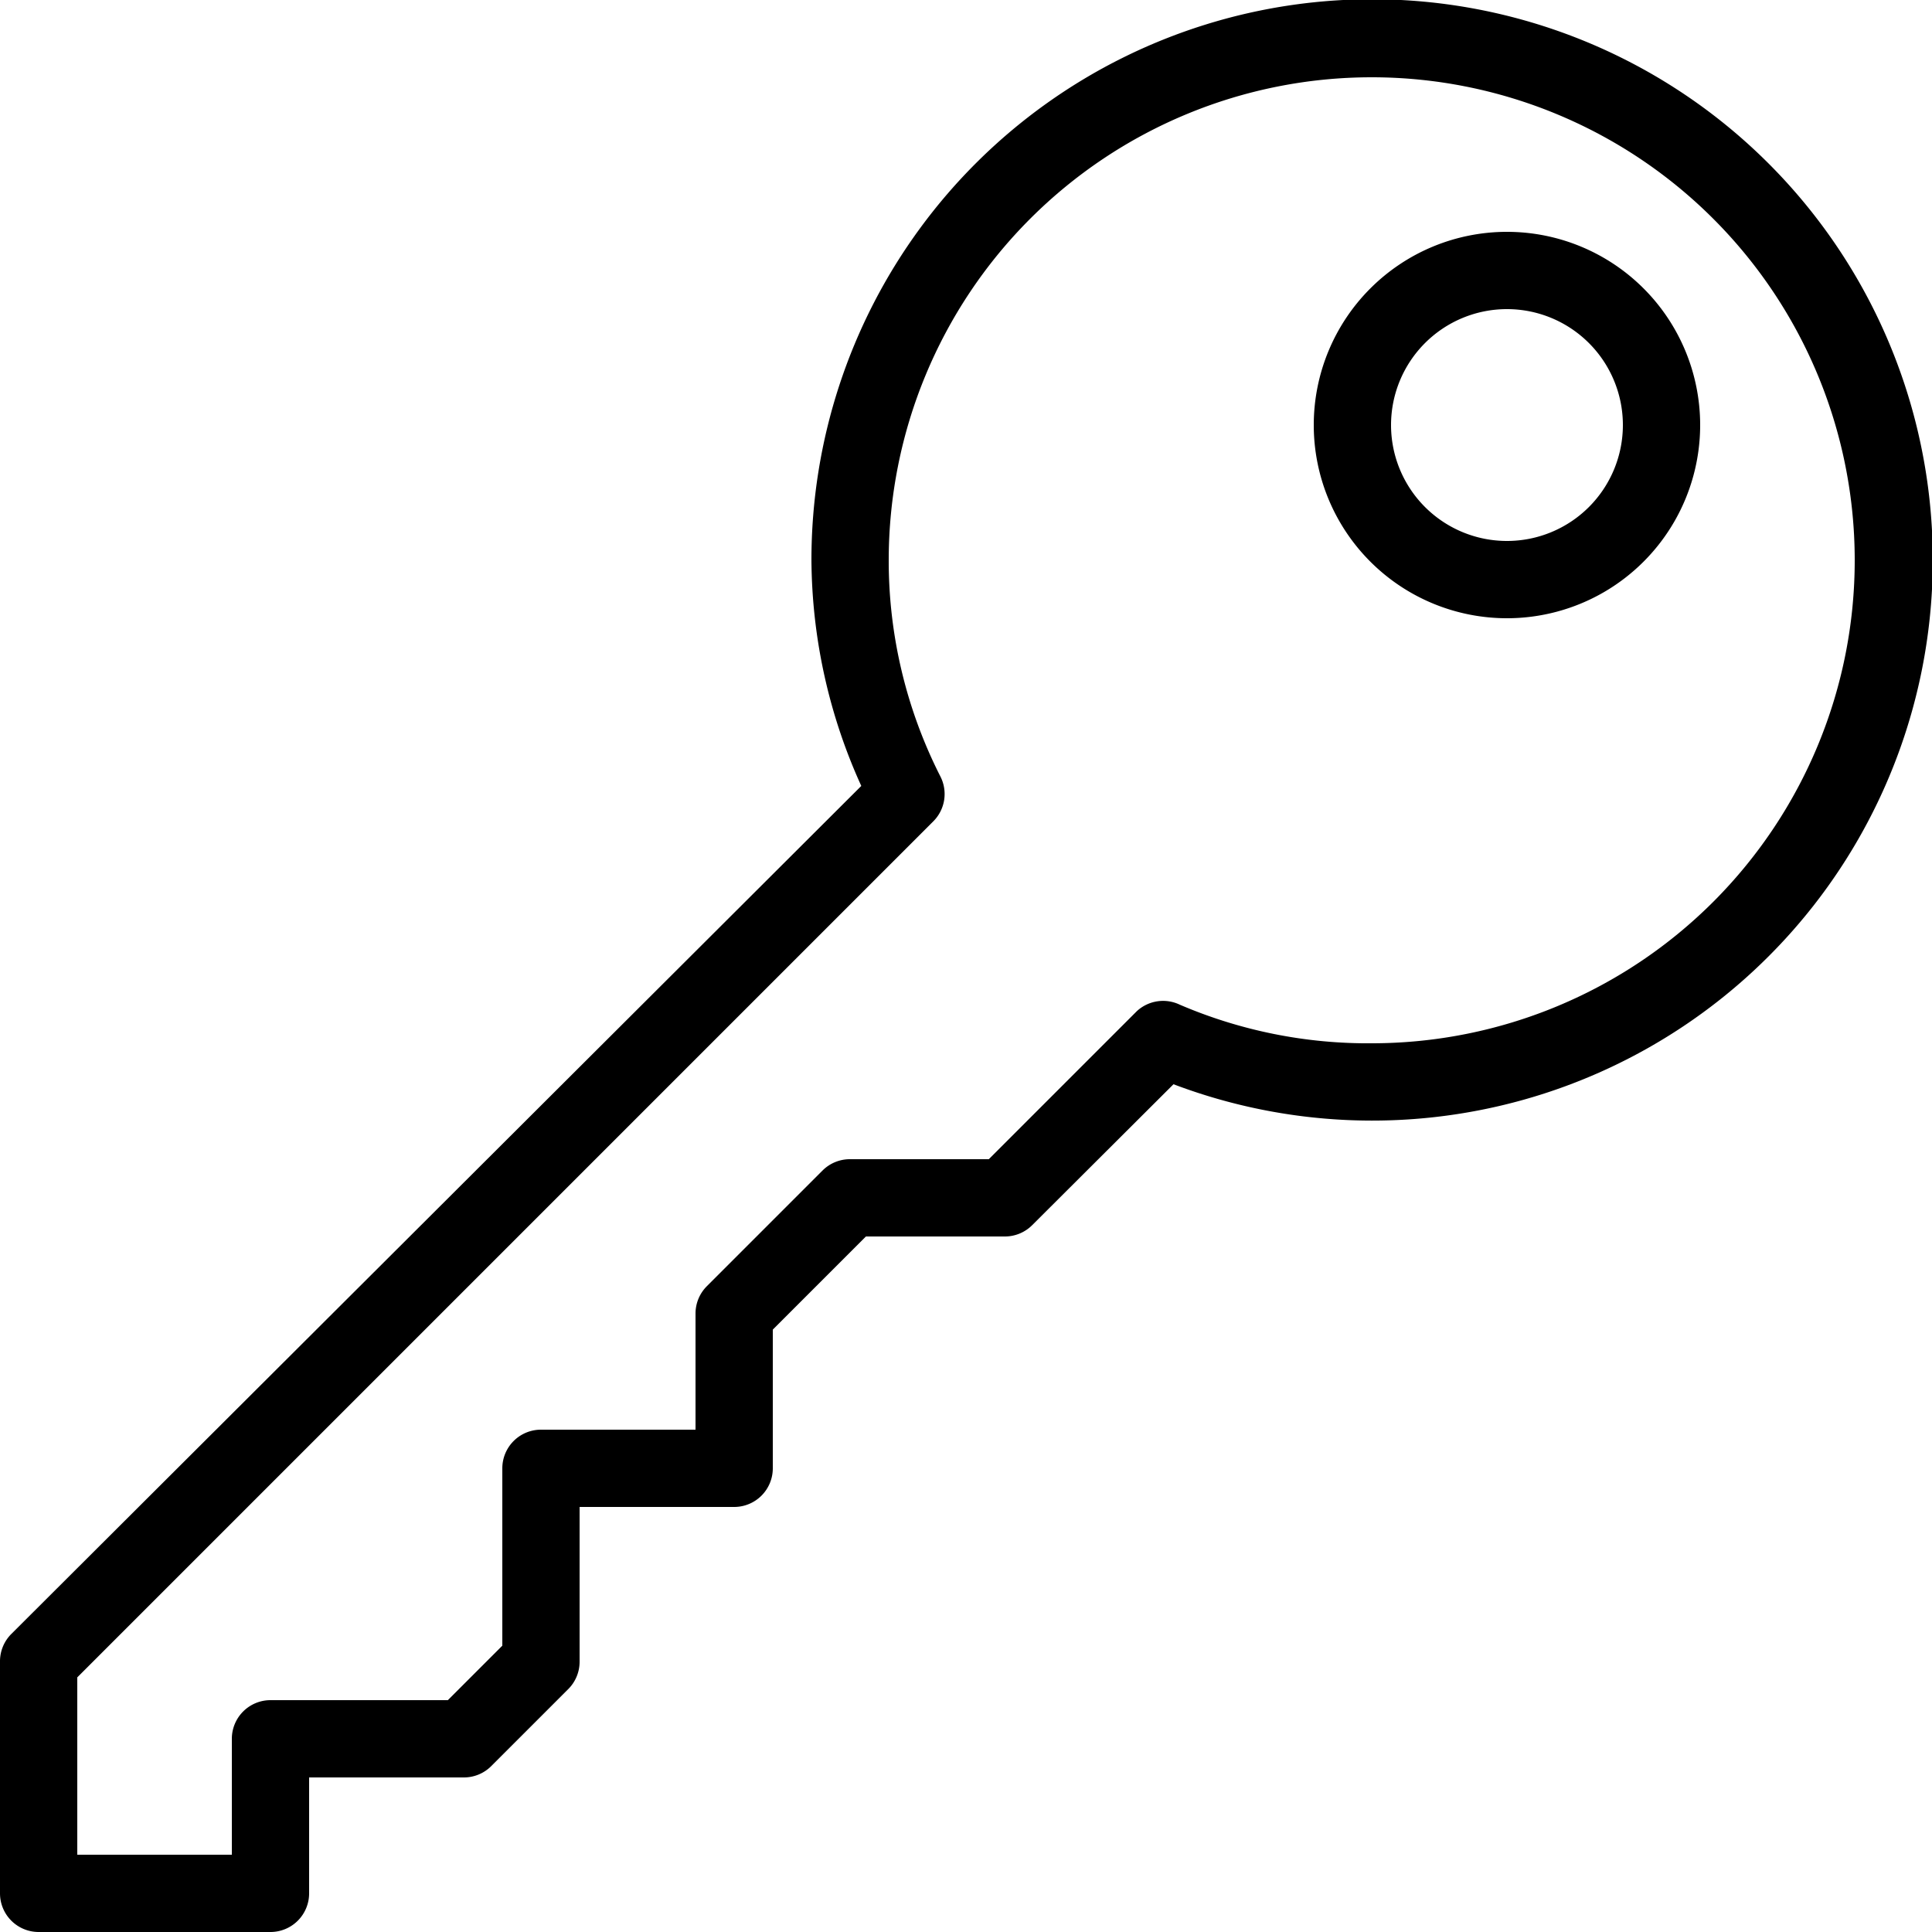
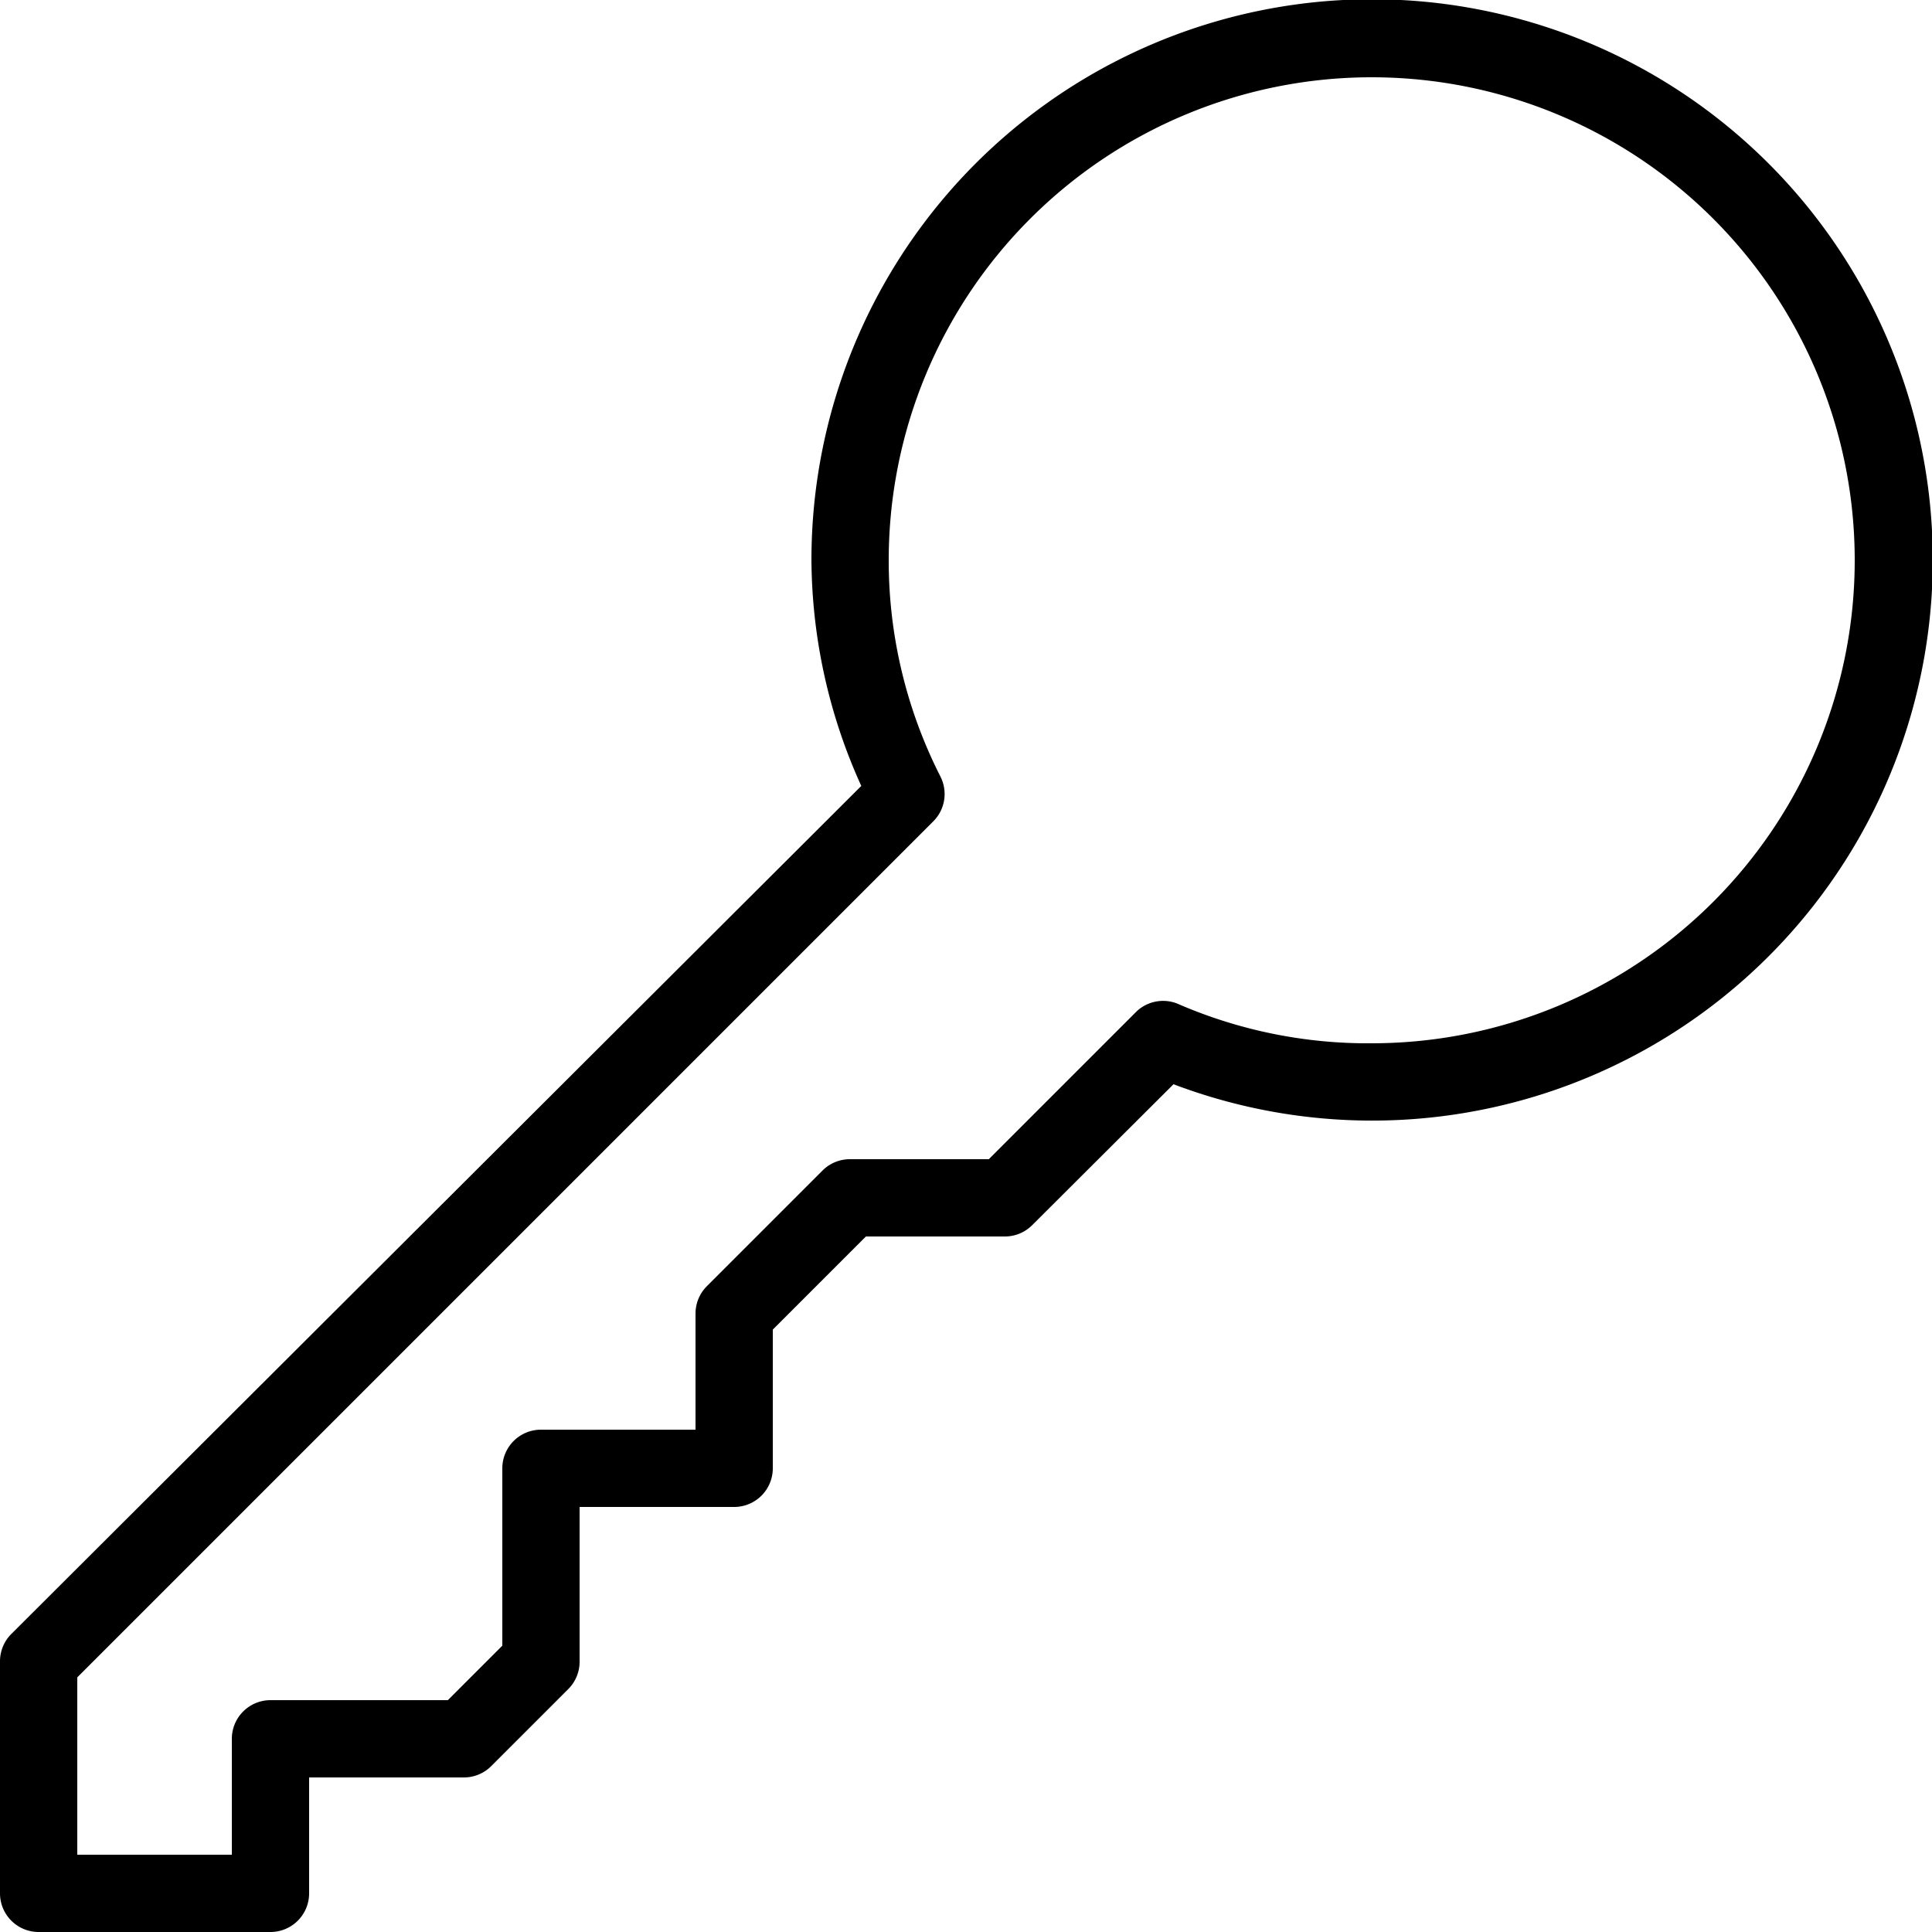
<svg xmlns="http://www.w3.org/2000/svg" id="icons" viewBox="0 0 50 50">
  <title>icon</title>
-   <path d="M39,16a5,5,0,1,1,5-5A5,5,0,0,1,39,16Zm0-8a3,3,0,1,0,3,3A3,3,0,0,0,39,8Z" />
  <path d="M7,50H1a1,1,0,0,1-1-1V43a1,1,0,0,1,.29-.71l22-21.95A14.31,14.31,0,0,1,21,14.5a14.51,14.51,0,1,1,9.37,13.56l-3.66,3.65A1,1,0,0,1,26,32H22.41L20,34.41V38a1,1,0,0,1-1,1H15v4a1,1,0,0,1-.29.71l-2,2A1,1,0,0,1,12,46H8v3A1,1,0,0,1,7,50ZM2,48H6V45a1,1,0,0,1,1-1h4.59L13,42.59V38a1,1,0,0,1,1-1h4V34a1,1,0,0,1,.29-.71l3-3A1,1,0,0,1,22,30h3.59l3.83-3.83A1,1,0,0,1,30.53,26a12.34,12.34,0,0,0,5,1A12.5,12.5,0,1,0,23,14.5a12.32,12.32,0,0,0,1.34,5.6,1,1,0,0,1-.19,1.16L2,43.41Z" />
</svg>